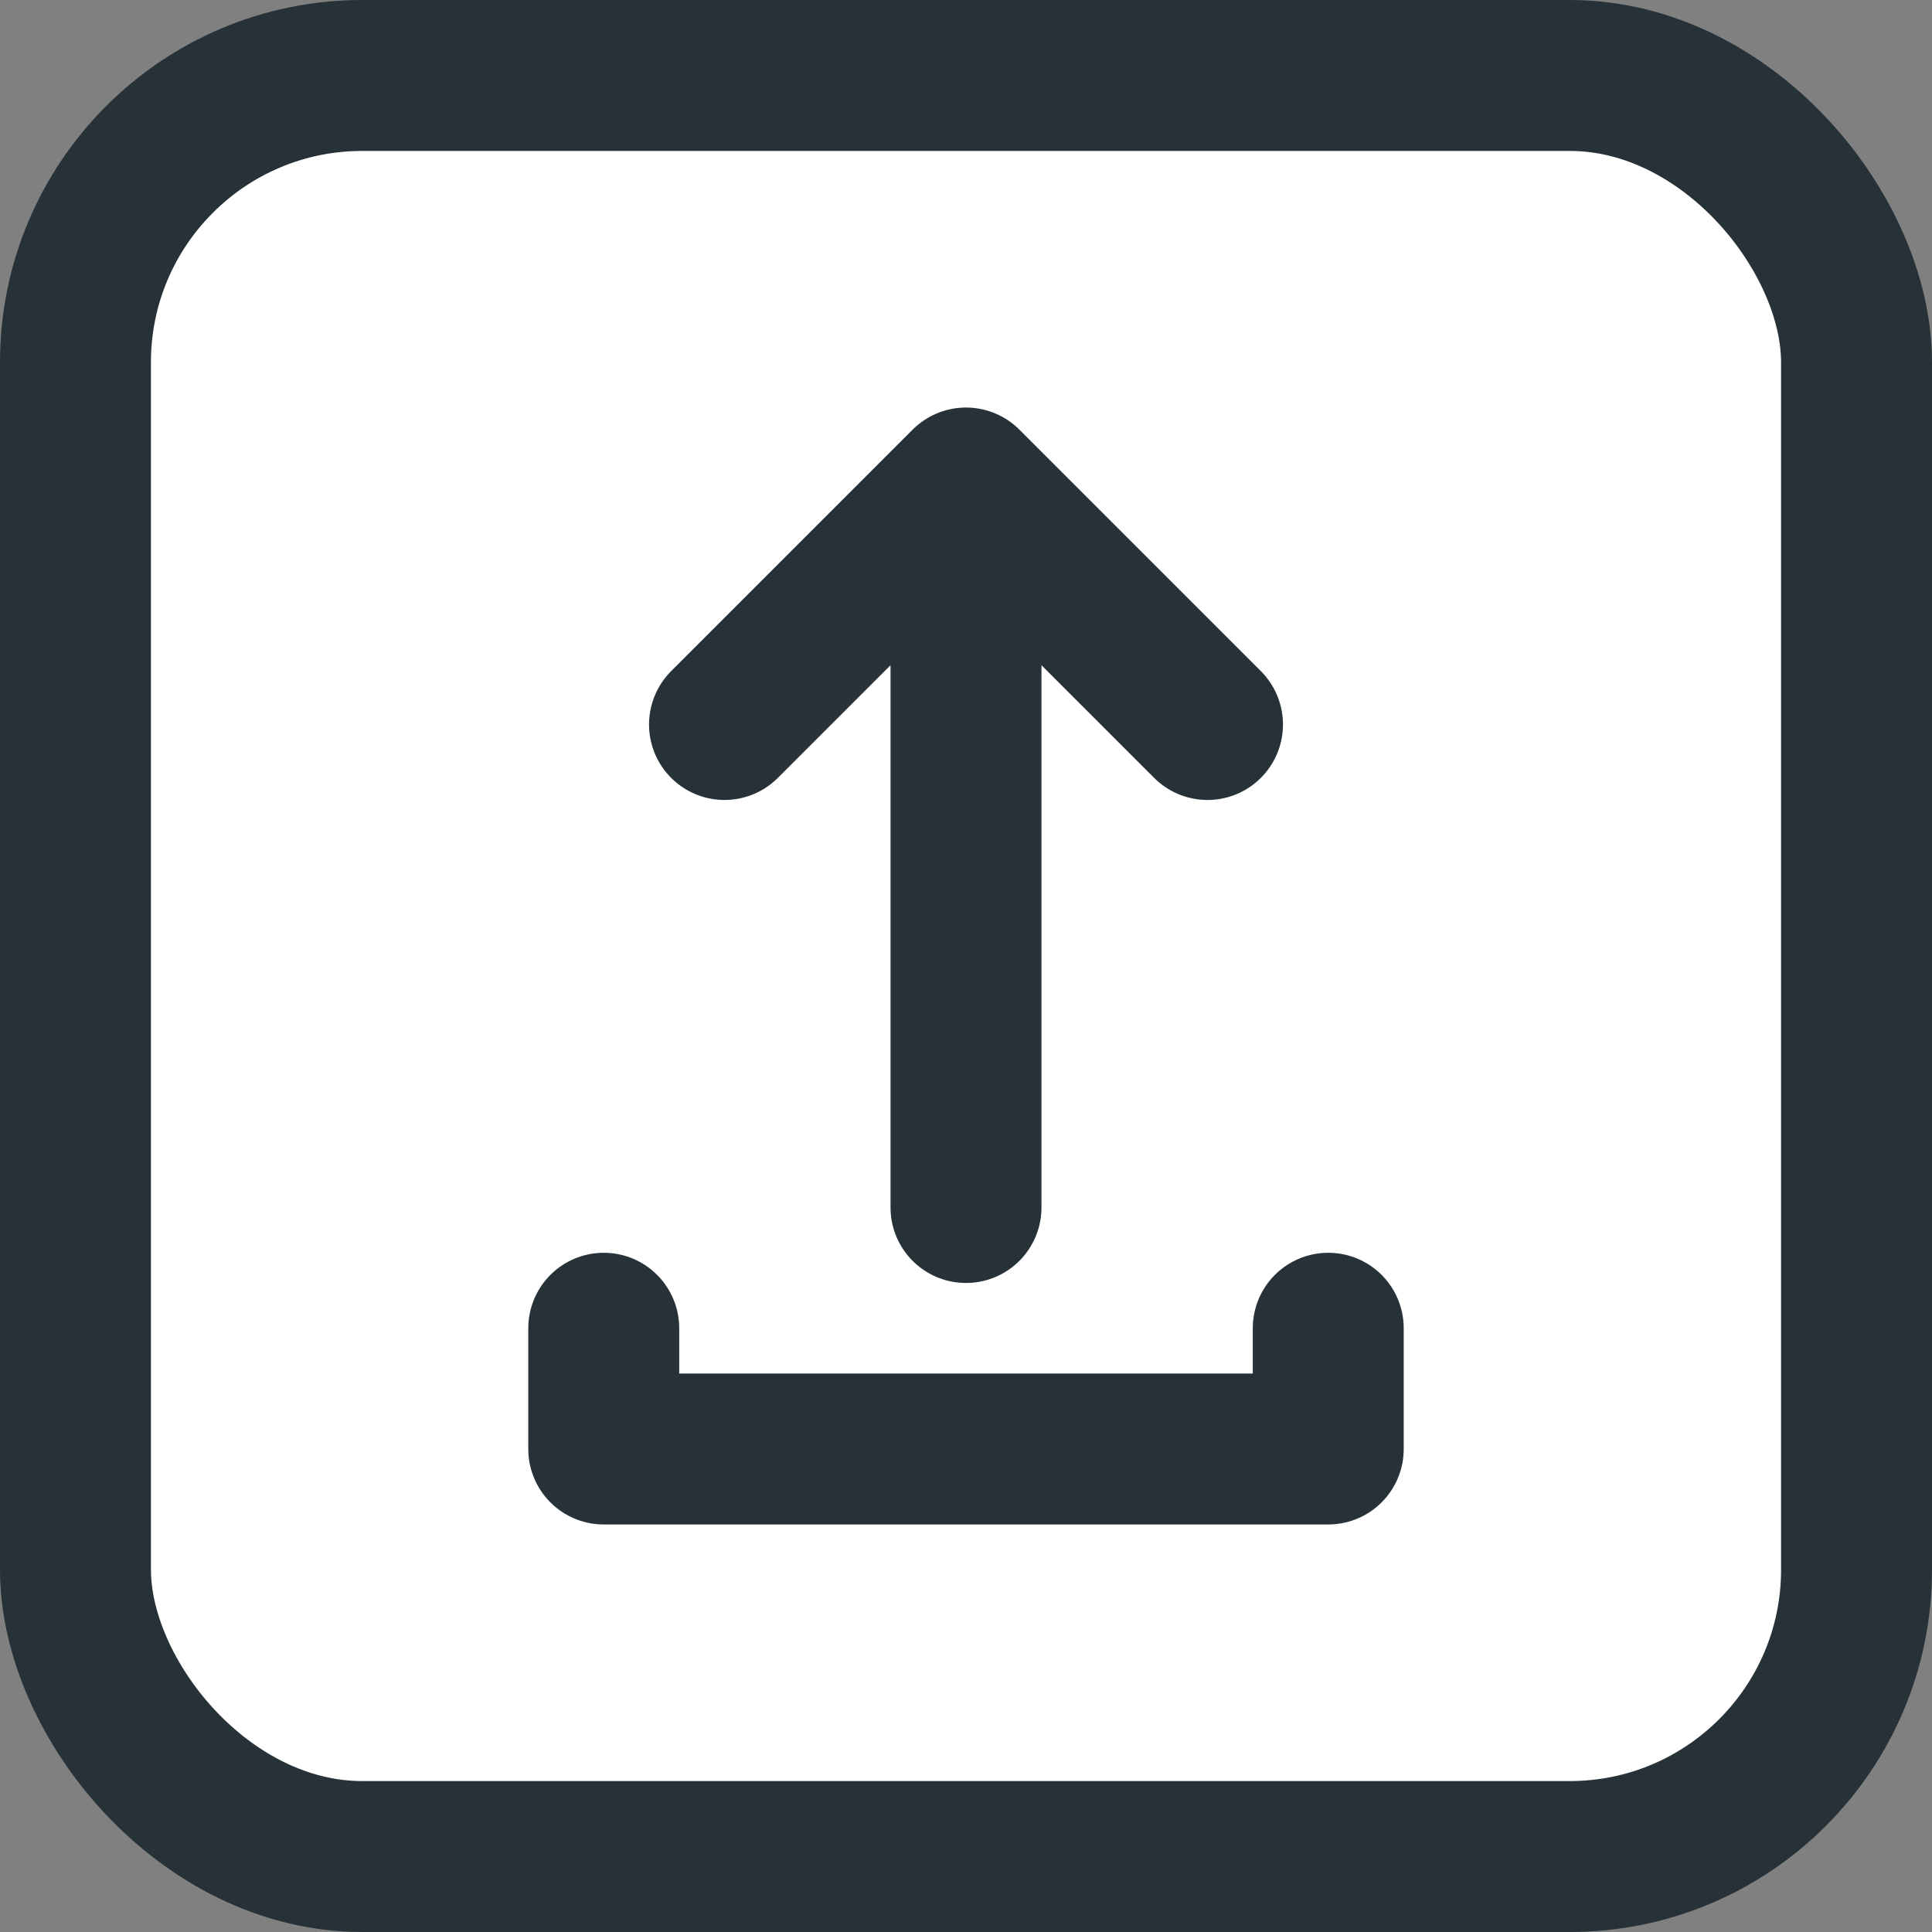
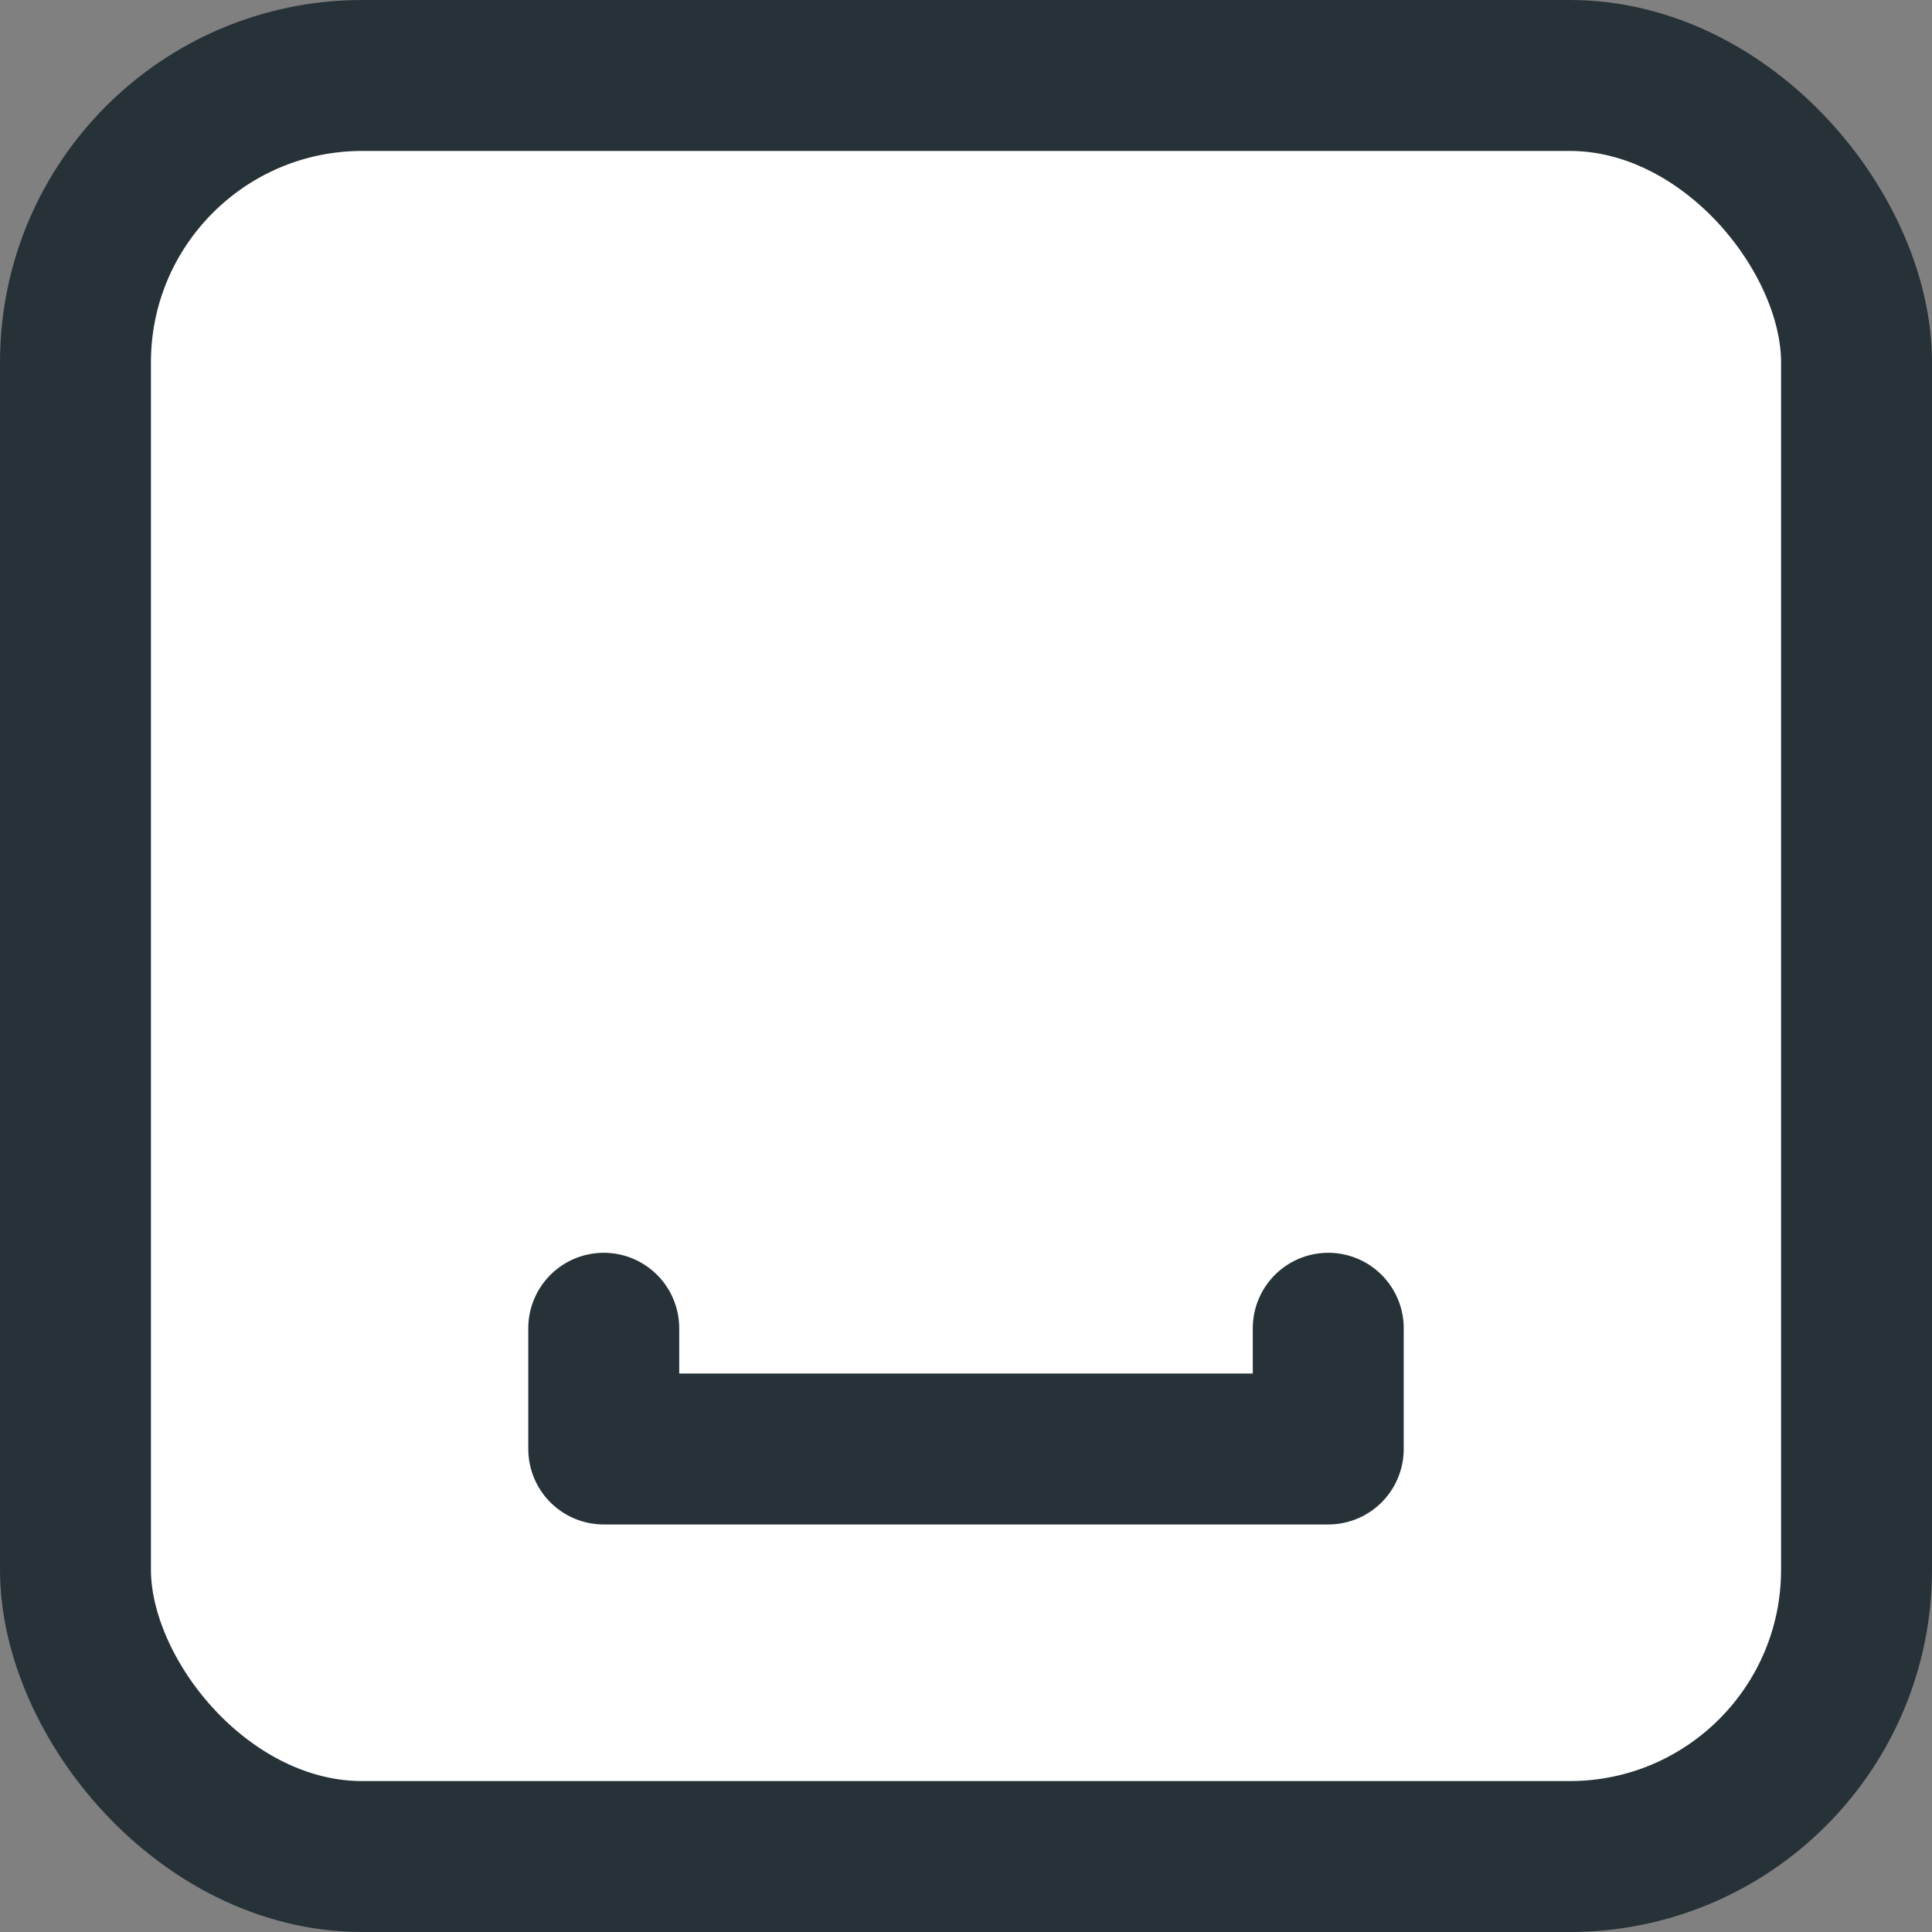
<svg xmlns="http://www.w3.org/2000/svg" width="16" height="16" viewBox="0 0 16 16" fill="none">
  <rect x="0" y="0" width="16" height="16" fill="#808080" stroke="none" />
  <rect x="0.625" y="0.625" width="14.75" height="14.75" rx="2.375" fill="white" />
  <rect x="0.625" y="0.625" width="14.75" height="14.75" rx="2.375" stroke="#263238" stroke-width="1.25" />
-   <path d="M6 6L8 4M10 6L8 4M8 4V10" stroke="#263238" stroke-width="1.25" stroke-linecap="round" stroke-linejoin="round" />
  <path d="M11 11V12H5V11" stroke="#263238" stroke-width="1.25" stroke-linecap="round" stroke-linejoin="round" />
</svg>